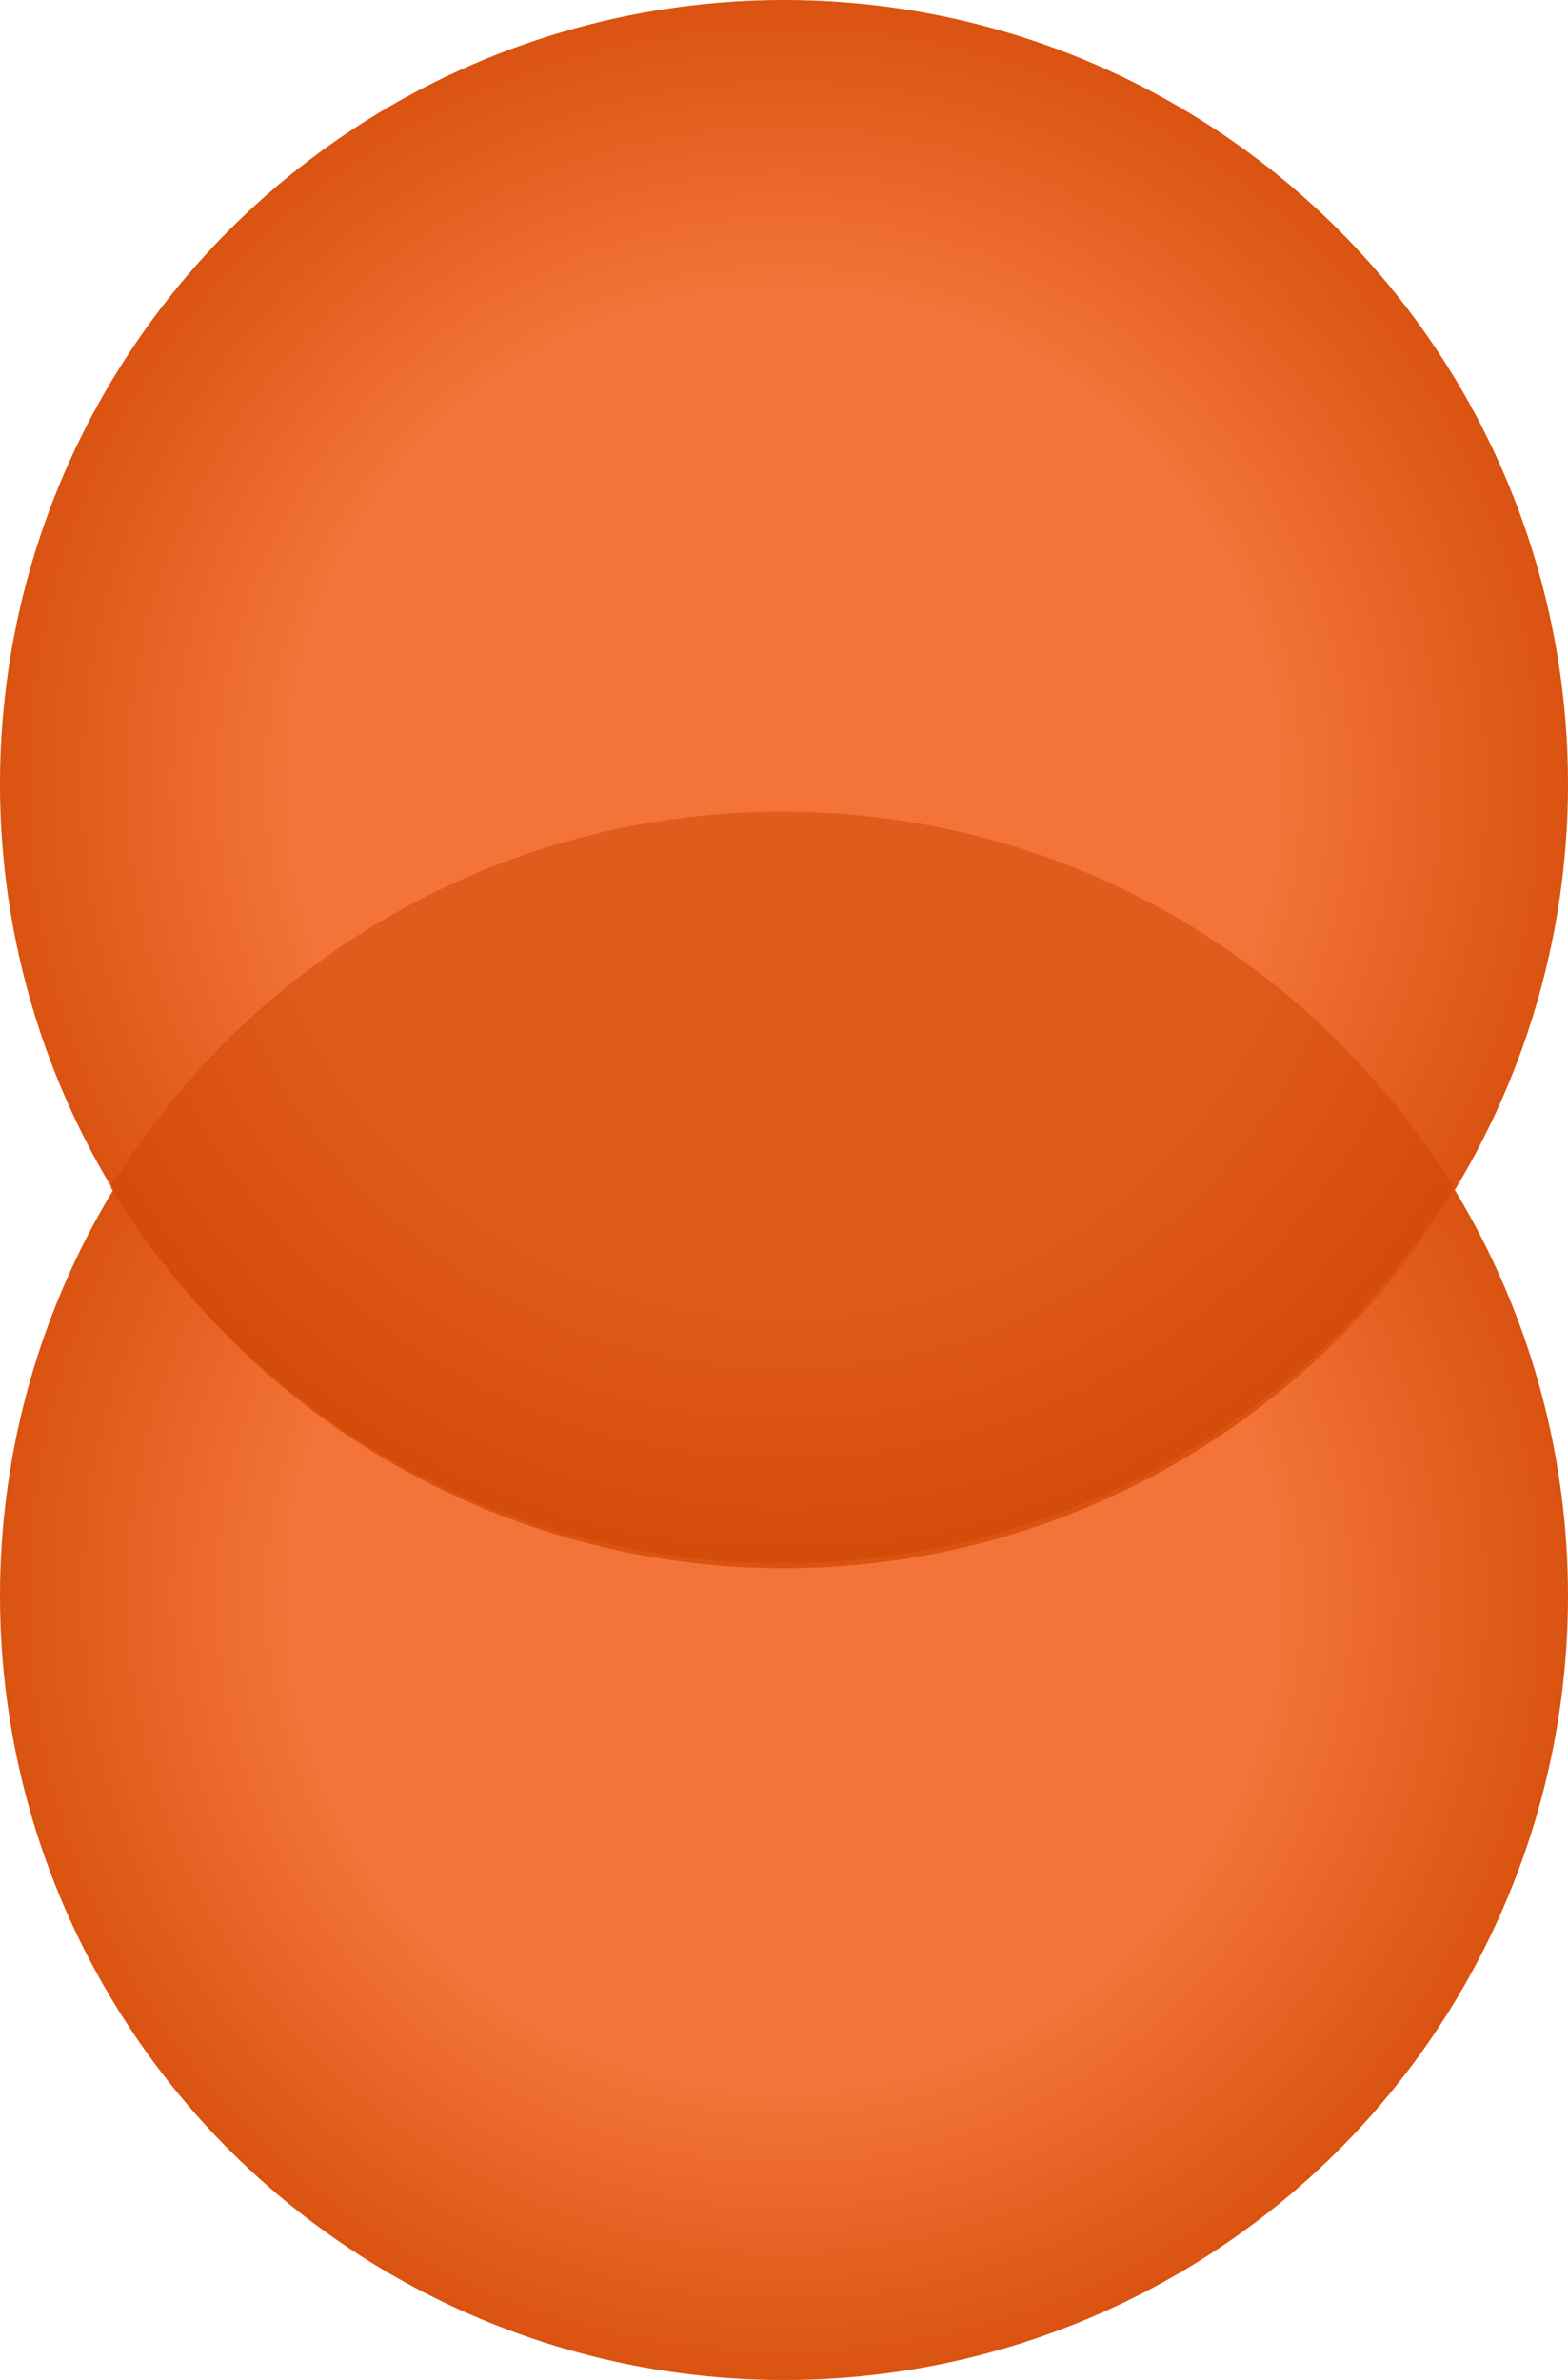
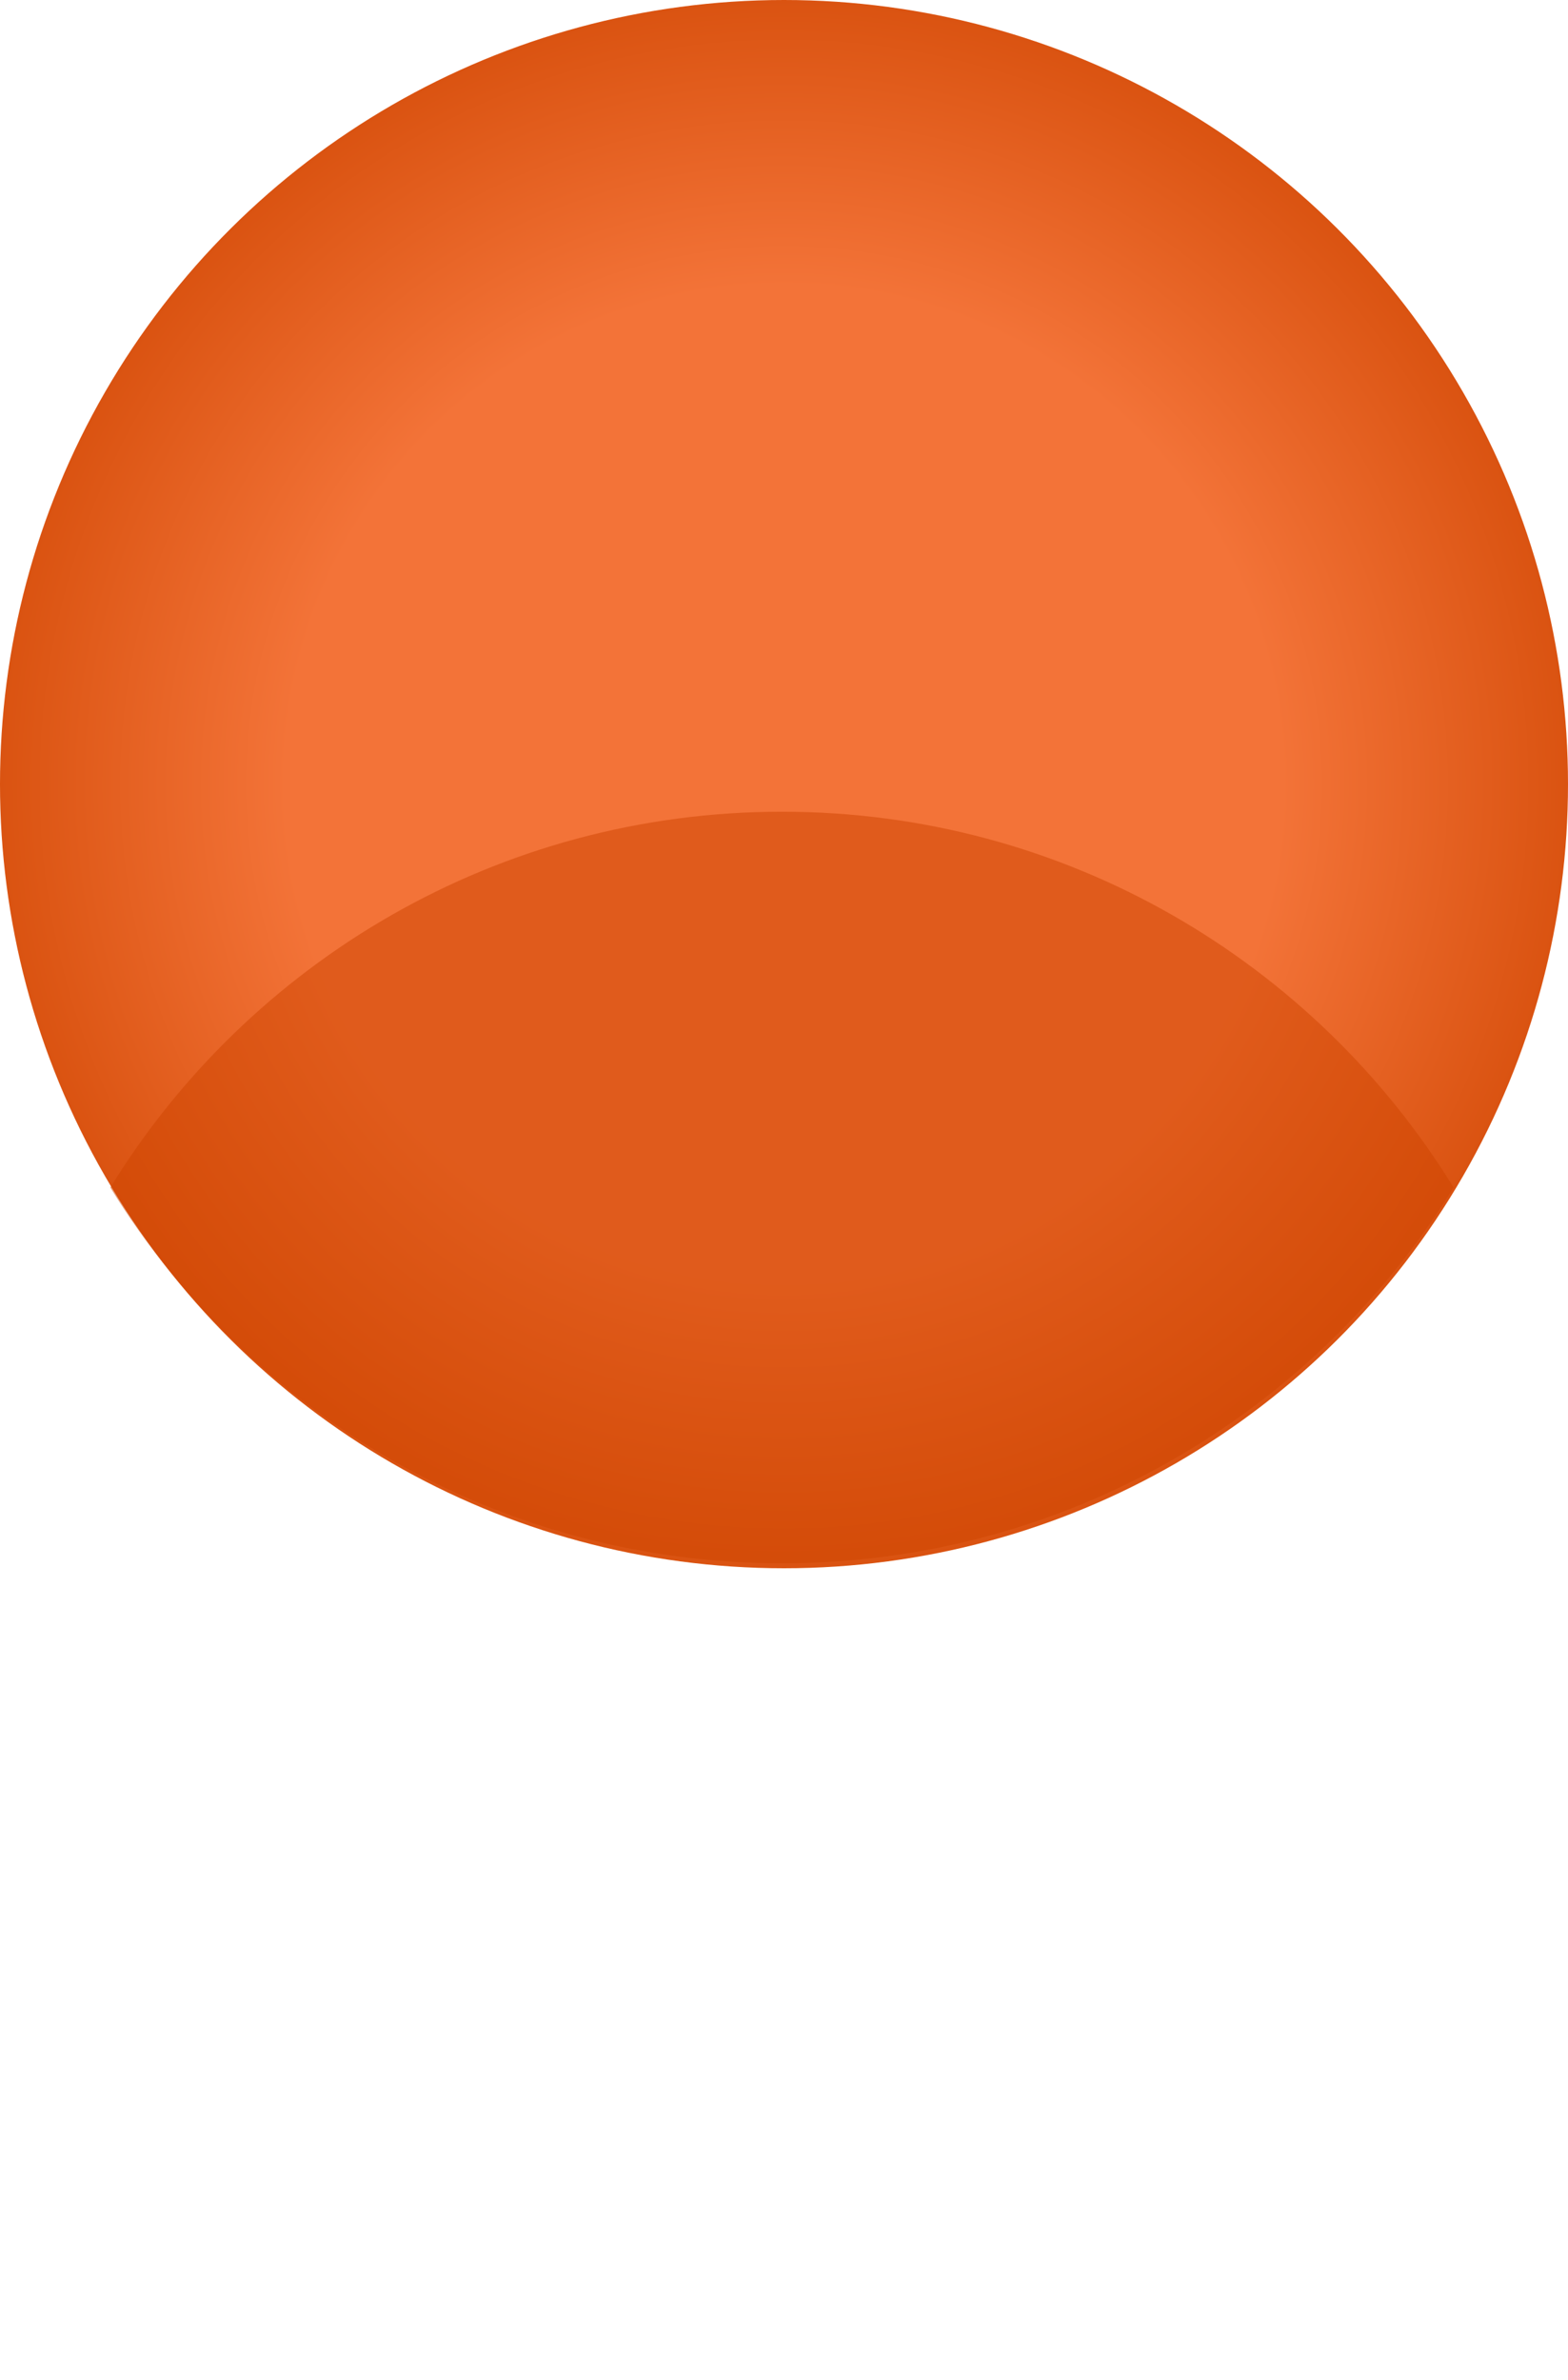
<svg xmlns="http://www.w3.org/2000/svg" width="199px" height="302px" viewBox="0 0 199 302" fill="none" aria-hidden="true">
-   <circle cx="99.5" cy="202.5" r="99.5" transform="rotate(-90 99.5 202.5)" fill="url(#paint0_radial_165_20265a66c9135673)" />
  <circle cx="99.5" cy="99.5" r="99.5" transform="rotate(-90 99.5 99.5)" fill="url(#paint1_radial_165_20265a66c9135673)" />
  <path fill-rule="evenodd" clip-rule="evenodd" d="M14 150.685C31.596 122.076 63.19 103 99.24 103C135.291 103 166.885 122.076 184.481 150.685C166.885 179.293 135.291 198.369 99.24 198.369C63.19 198.369 31.596 179.293 14 150.685Z" fill="#CF4500" fill-opacity="0.5" />
  <defs>
    <linearGradient class="cerosgradient" data-cerosgradient="true" id="CerosGradient_idb4ea4c8b4" gradientUnits="userSpaceOnUse" x1="50%" y1="100%" x2="50%" y2="0%">
      <stop offset="0%" stop-color="#d1d1d1" />
      <stop offset="100%" stop-color="#d1d1d1" />
    </linearGradient>
    <linearGradient />
    <radialGradient id="paint0_radial_165_20265a66c9135673" cx="0" cy="0" r="1" gradientUnits="userSpaceOnUse" gradientTransform="translate(99.5 202.5) rotate(90) scale(185.378)">
      <stop offset="0.339" stop-color="#F37338" />
      <stop offset="0.62" stop-color="#CF4500" />
    </radialGradient>
    <radialGradient id="paint1_radial_165_20265a66c9135673" cx="0" cy="0" r="1" gradientUnits="userSpaceOnUse" gradientTransform="translate(99.5 99.5) rotate(90) scale(185.378)">
      <stop offset="0.339" stop-color="#F37338" />
      <stop offset="0.62" stop-color="#CF4500" />
    </radialGradient>
  </defs>
</svg>